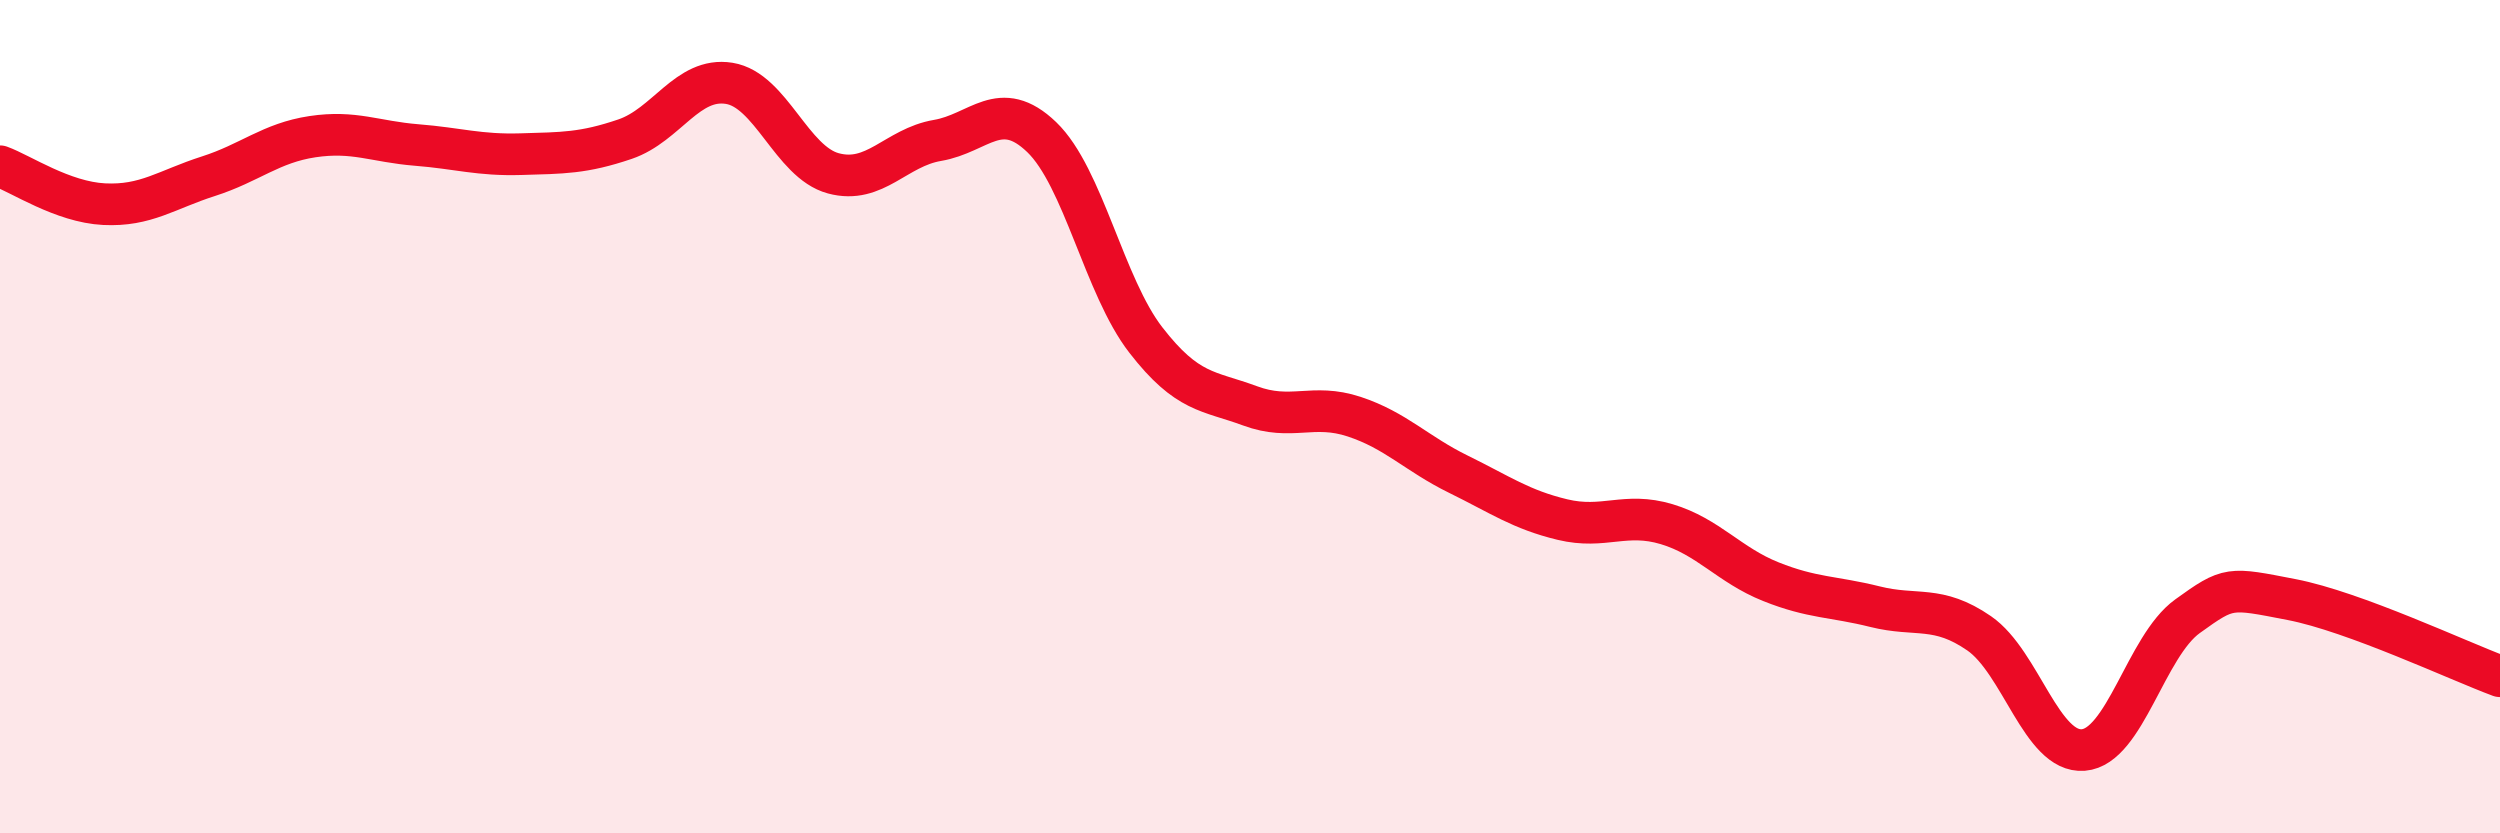
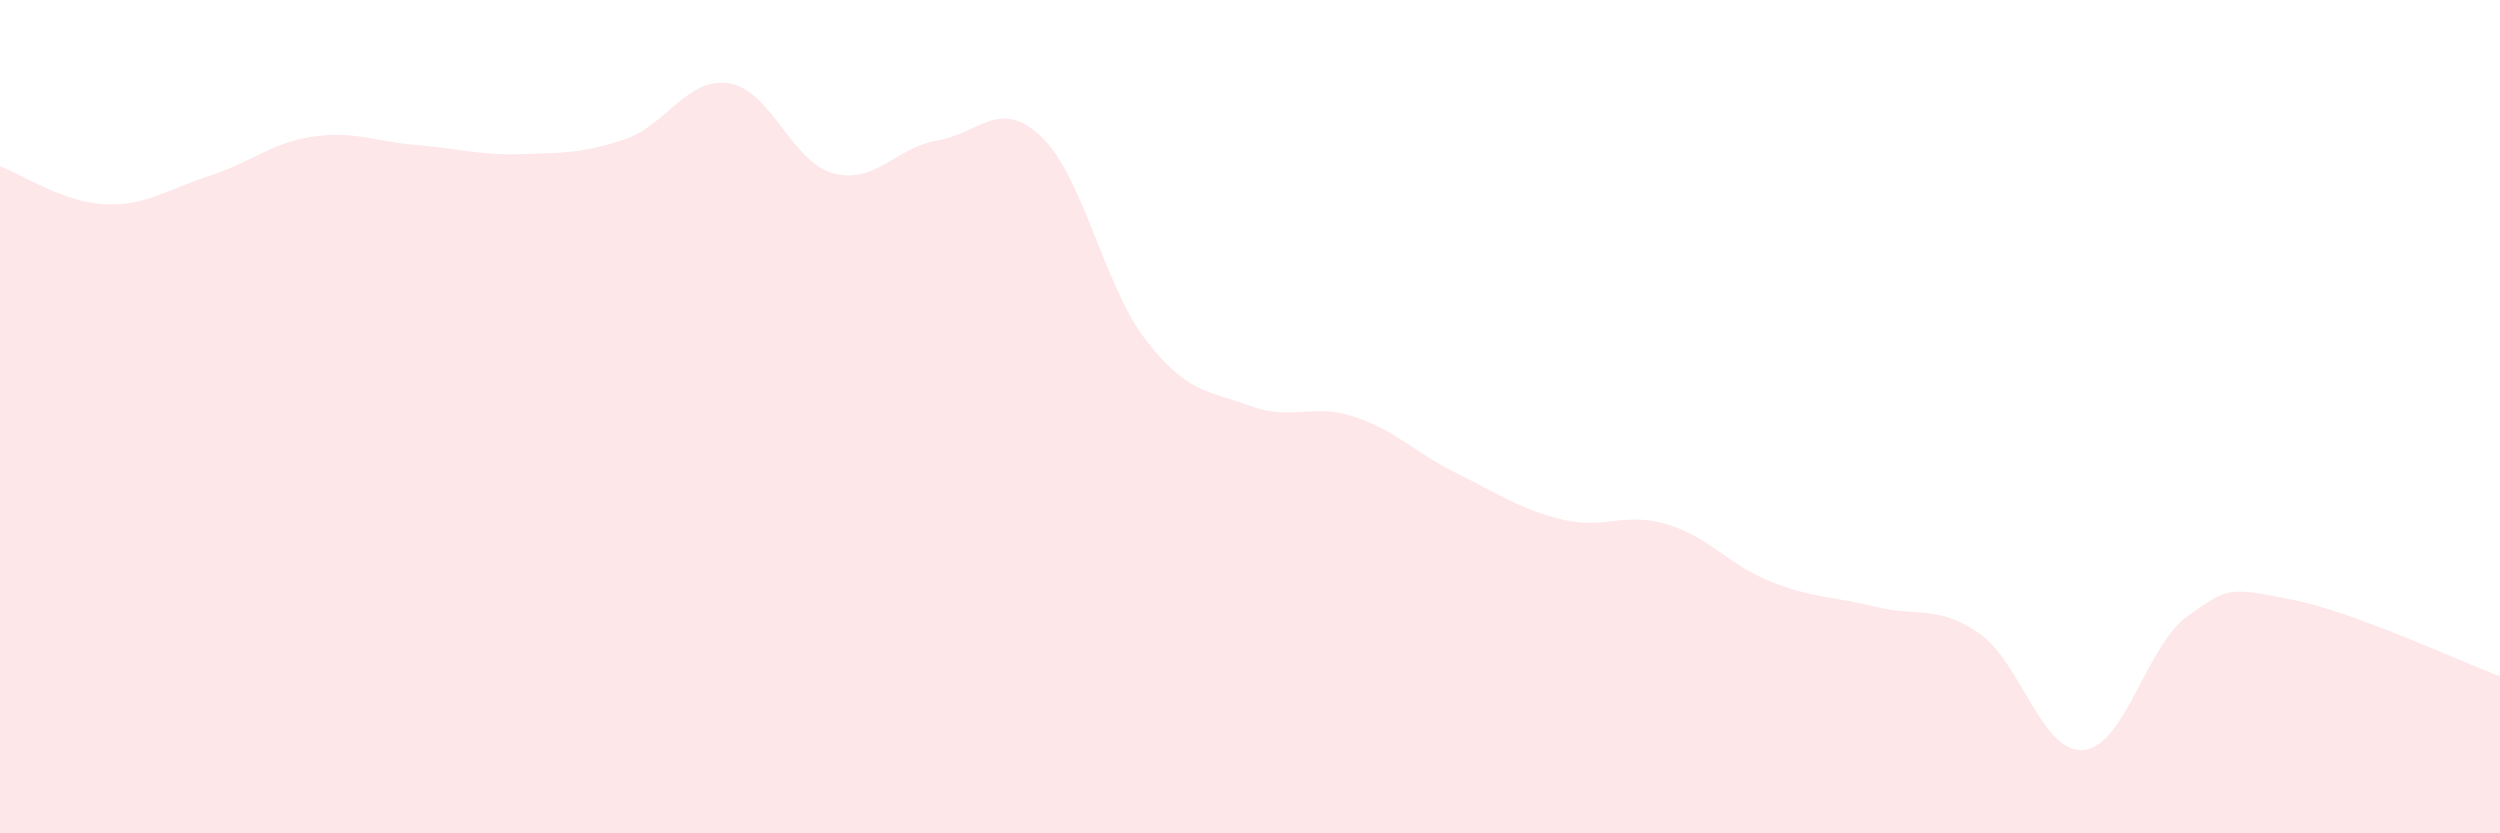
<svg xmlns="http://www.w3.org/2000/svg" width="60" height="20" viewBox="0 0 60 20">
  <path d="M 0,3.99 C 0.5,4.17 1.5,4.85 2.5,4.9 C 3.5,4.95 4,4.55 5,4.23 C 6,3.91 6.5,3.43 7.5,3.28 C 8.5,3.13 9,3.4 10,3.48 C 11,3.56 11.5,3.73 12.5,3.7 C 13.5,3.67 14,3.68 15,3.34 C 16,3 16.5,1.84 17.5,2 C 18.5,2.16 19,3.89 20,4.16 C 21,4.43 21.5,3.54 22.5,3.37 C 23.5,3.2 24,2.33 25,3.29 C 26,4.25 26.5,6.87 27.5,8.16 C 28.5,9.45 29,9.37 30,9.74 C 31,10.11 31.5,9.67 32.5,10 C 33.5,10.33 34,10.89 35,11.38 C 36,11.87 36.5,12.23 37.5,12.47 C 38.5,12.71 39,12.28 40,12.58 C 41,12.88 41.5,13.56 42.5,13.96 C 43.5,14.36 44,14.31 45,14.56 C 46,14.81 46.5,14.51 47.5,15.2 C 48.5,15.89 49,18.08 50,18 C 51,17.92 51.5,15.51 52.5,14.79 C 53.5,14.07 53.5,14.1 55,14.39 C 56.5,14.68 59,15.86 60,16.23L60 20L0 20Z" fill="#EB0A25" opacity="0.1" stroke-linecap="round" stroke-linejoin="round" />
-   <path d="M 0,3.99 C 0.5,4.17 1.5,4.85 2.5,4.9 C 3.5,4.95 4,4.55 5,4.23 C 6,3.91 6.5,3.43 7.5,3.28 C 8.5,3.13 9,3.4 10,3.48 C 11,3.56 11.5,3.73 12.5,3.7 C 13.5,3.67 14,3.68 15,3.34 C 16,3 16.5,1.84 17.5,2 C 18.5,2.16 19,3.89 20,4.16 C 21,4.43 21.5,3.54 22.5,3.37 C 23.5,3.2 24,2.33 25,3.29 C 26,4.25 26.5,6.87 27.5,8.16 C 28.5,9.45 29,9.37 30,9.74 C 31,10.11 31.5,9.67 32.5,10 C 33.5,10.33 34,10.89 35,11.38 C 36,11.87 36.5,12.23 37.5,12.47 C 38.5,12.71 39,12.28 40,12.58 C 41,12.88 41.5,13.56 42.5,13.96 C 43.5,14.36 44,14.31 45,14.56 C 46,14.81 46.5,14.51 47.5,15.2 C 48.5,15.89 49,18.08 50,18 C 51,17.92 51.5,15.51 52.5,14.79 C 53.5,14.07 53.5,14.1 55,14.39 C 56.5,14.68 59,15.86 60,16.23" stroke="#EB0A25" stroke-width="1" fill="none" stroke-linecap="round" stroke-linejoin="round" />
</svg>